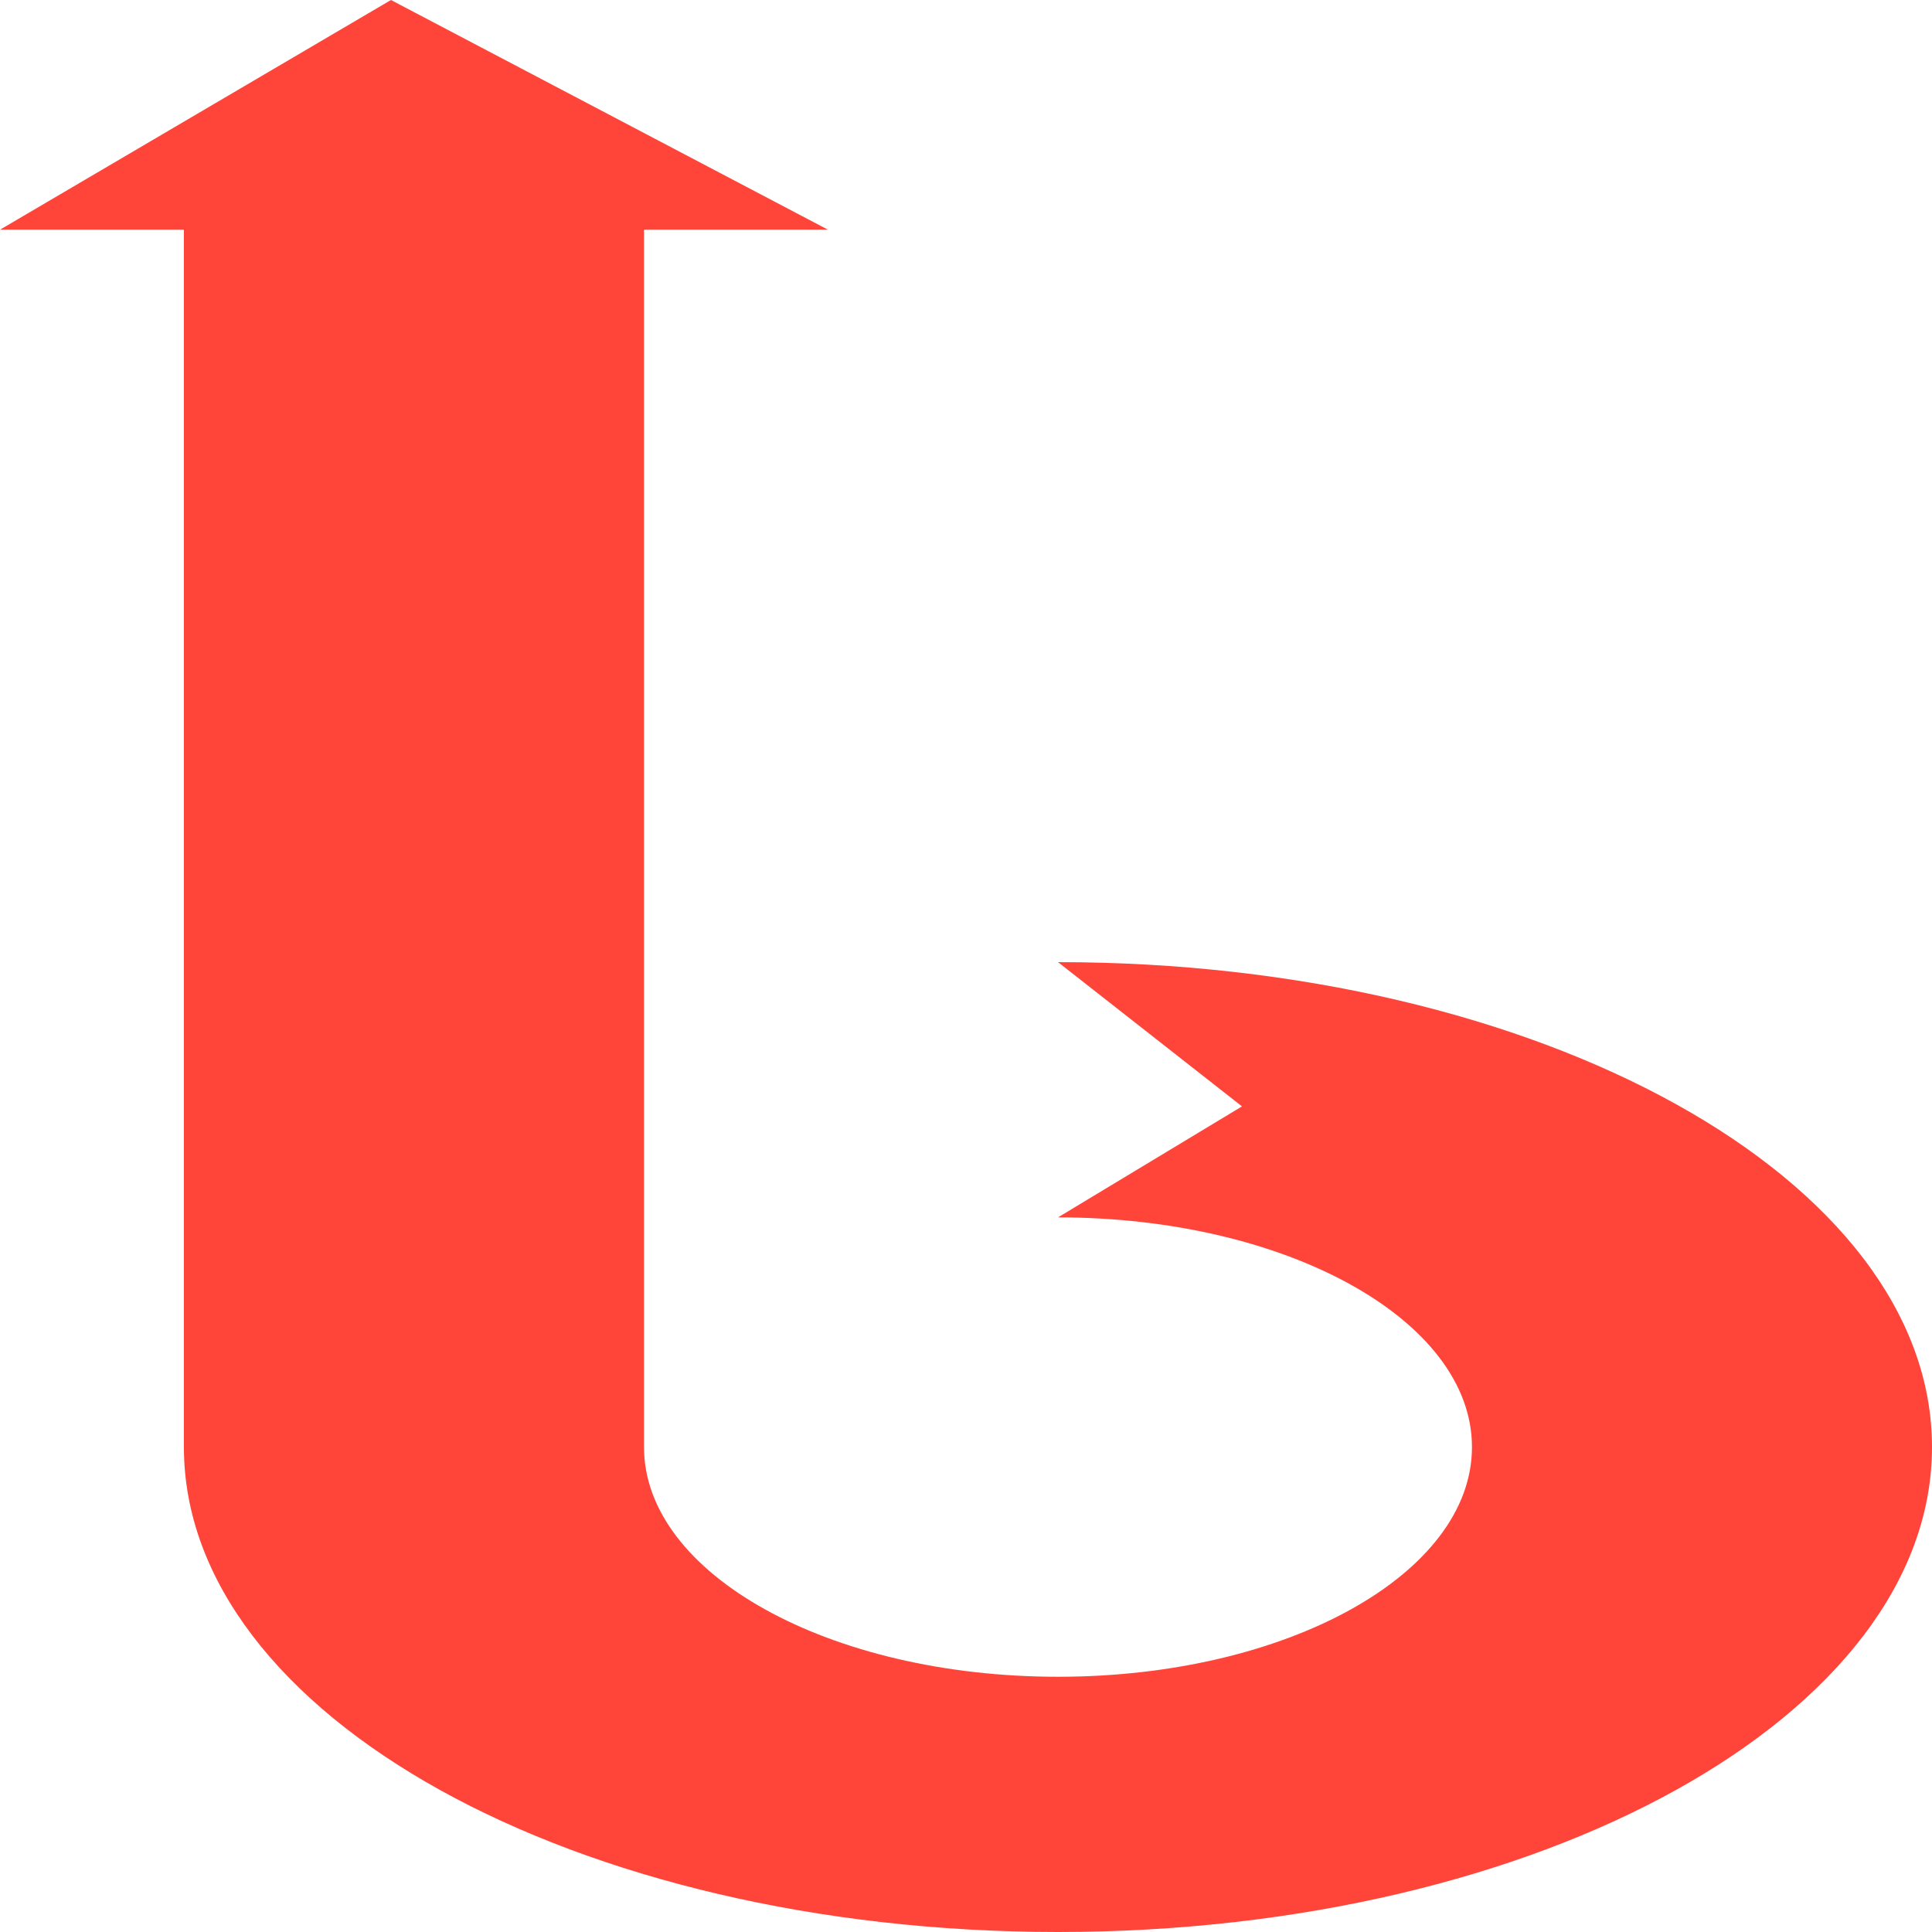
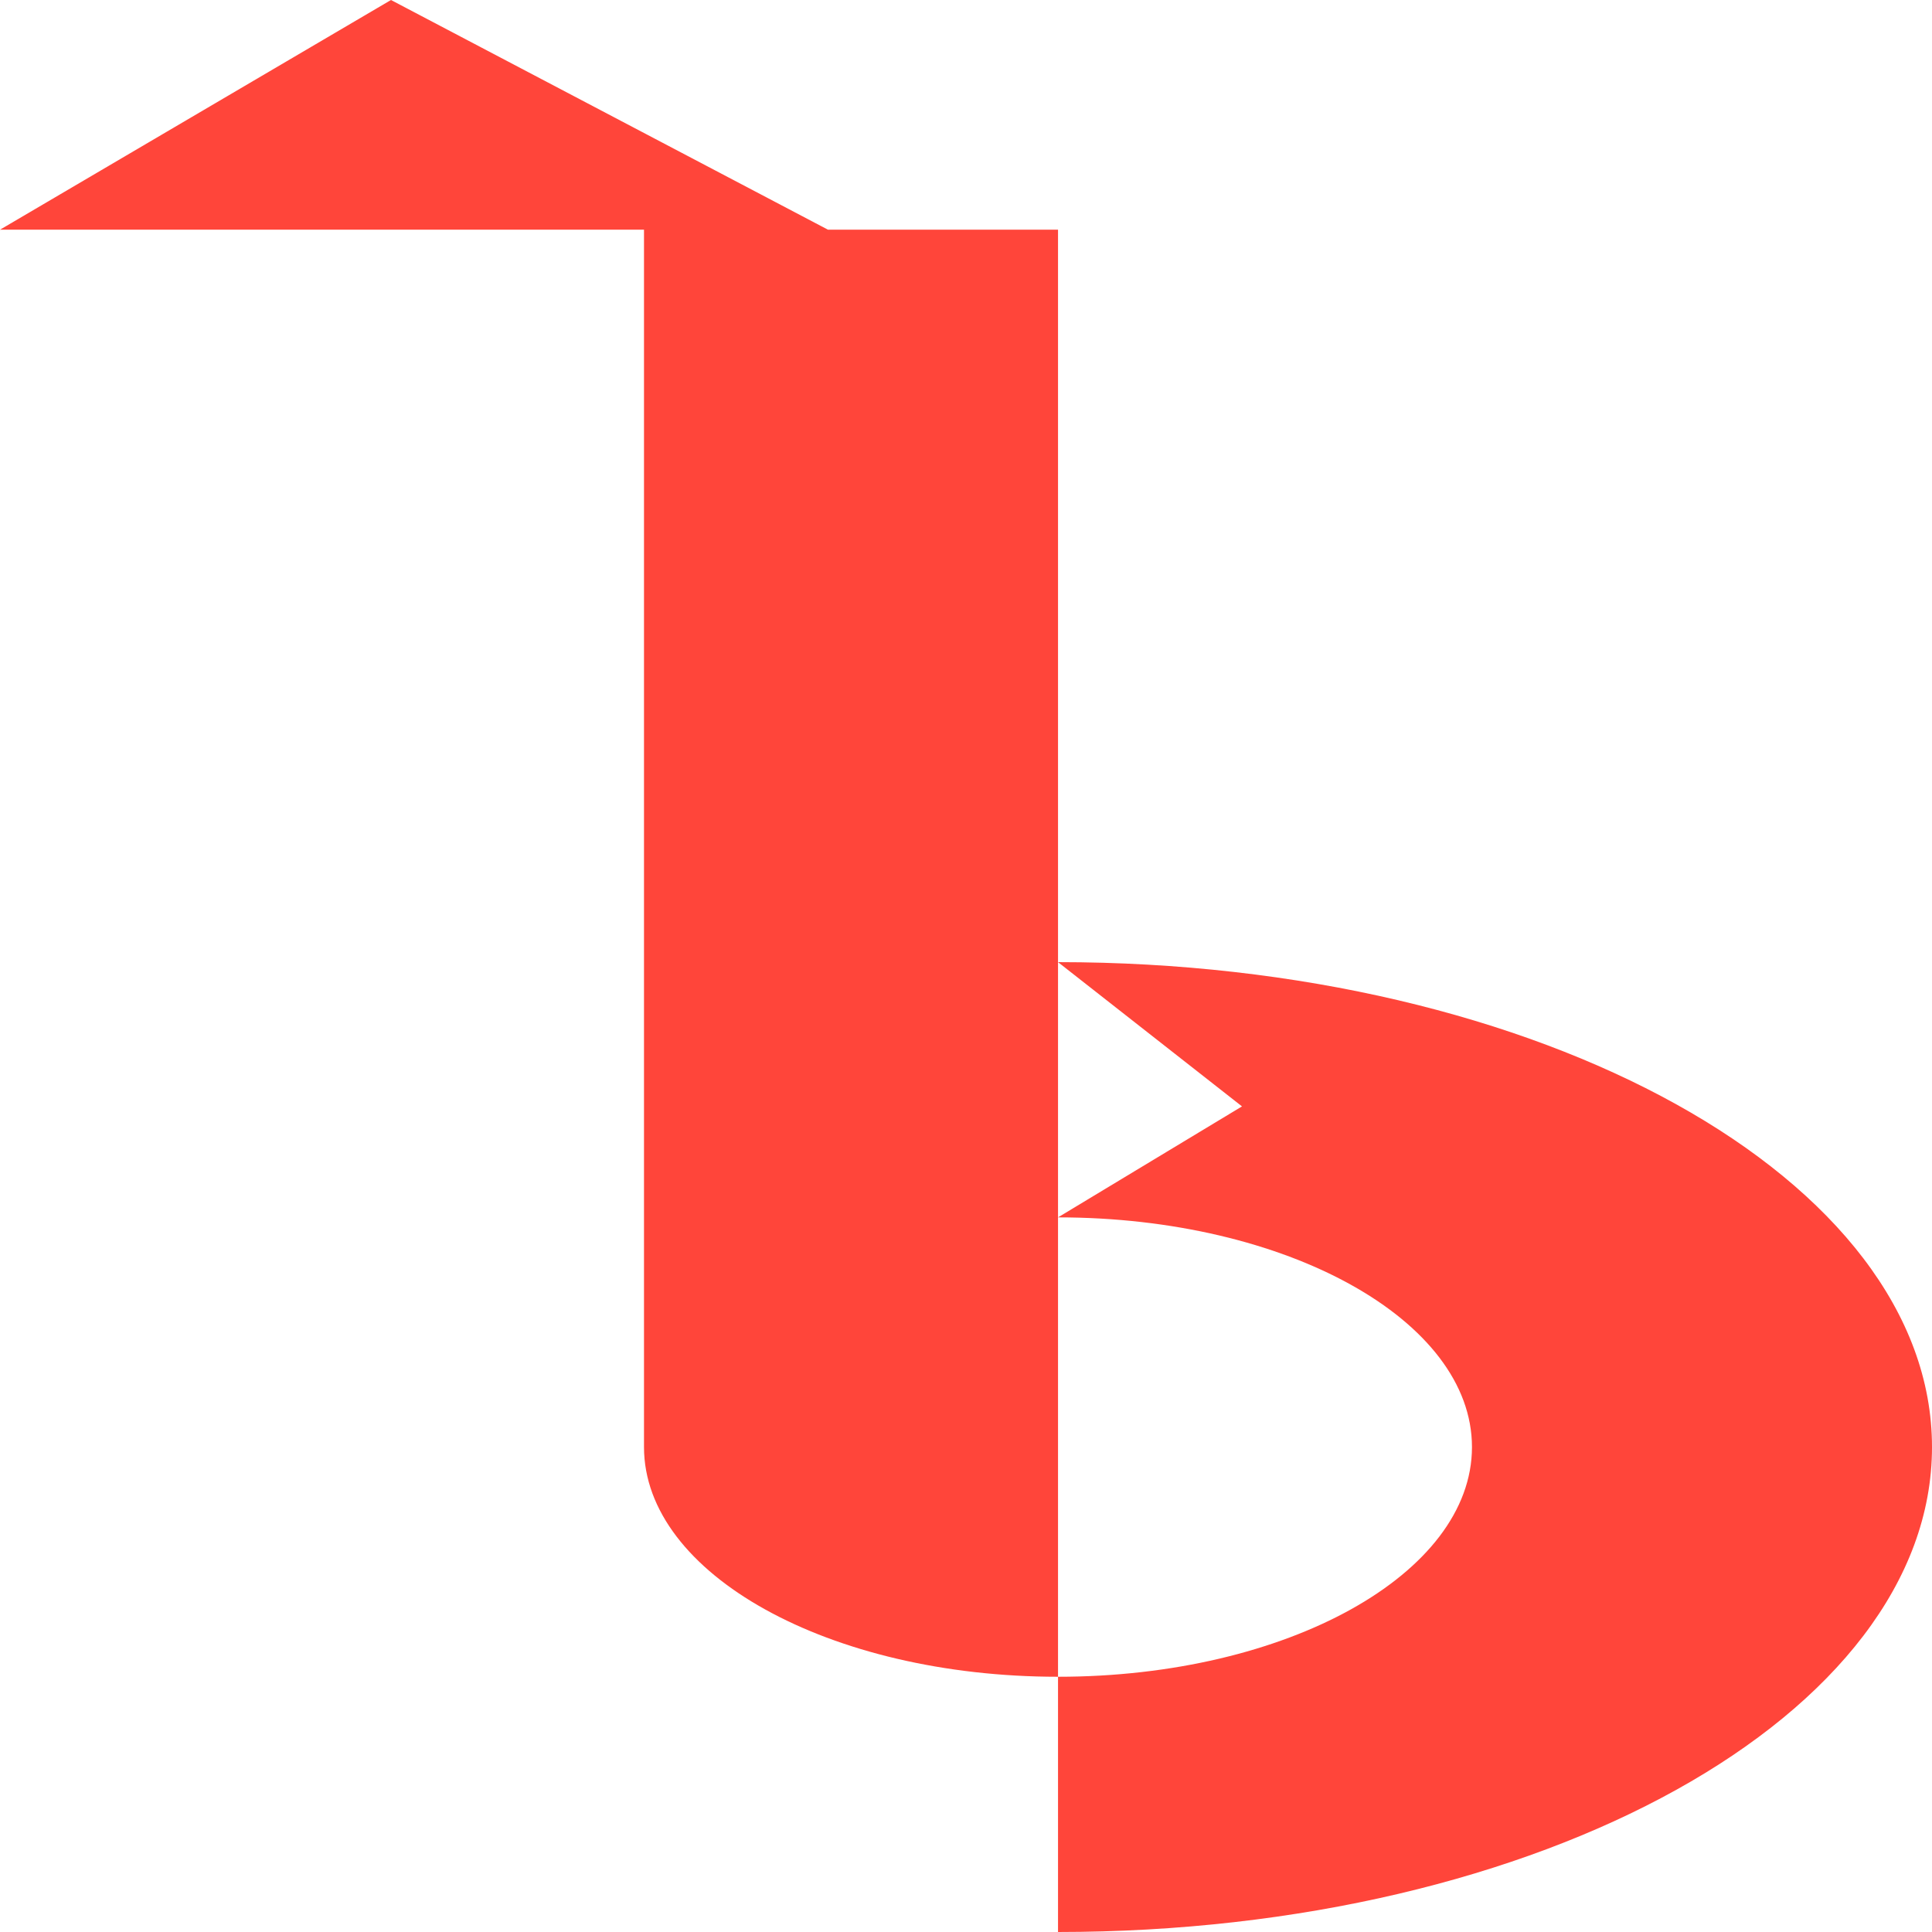
<svg xmlns="http://www.w3.org/2000/svg" data-bbox="0 0 27 27" viewBox="0 0 27 27" height="27" width="27" data-type="color">
  <g>
-     <path fill="#FF453A" d="M11.571 3.21H9v17.013c0 1.773 2.59 3.21 5.786 3.21 3.195 0 5.785-1.437 5.785-3.21s-2.59-3.21-5.785-3.21l2.571-1.551-2.571-2.016C21.532 13.446 27 16.48 27 20.223 27 23.966 21.532 27 14.786 27S2.57 23.966 2.57 20.223V3.21H0L5.464 0l6.107 3.21Z" data-color="1" />
+     <path fill="#FF453A" d="M11.571 3.21H9v17.013c0 1.773 2.59 3.21 5.786 3.21 3.195 0 5.785-1.437 5.785-3.21s-2.59-3.21-5.785-3.21l2.571-1.551-2.571-2.016C21.532 13.446 27 16.48 27 20.223 27 23.966 21.532 27 14.786 27V3.21H0L5.464 0l6.107 3.21Z" data-color="1" />
  </g>
</svg>